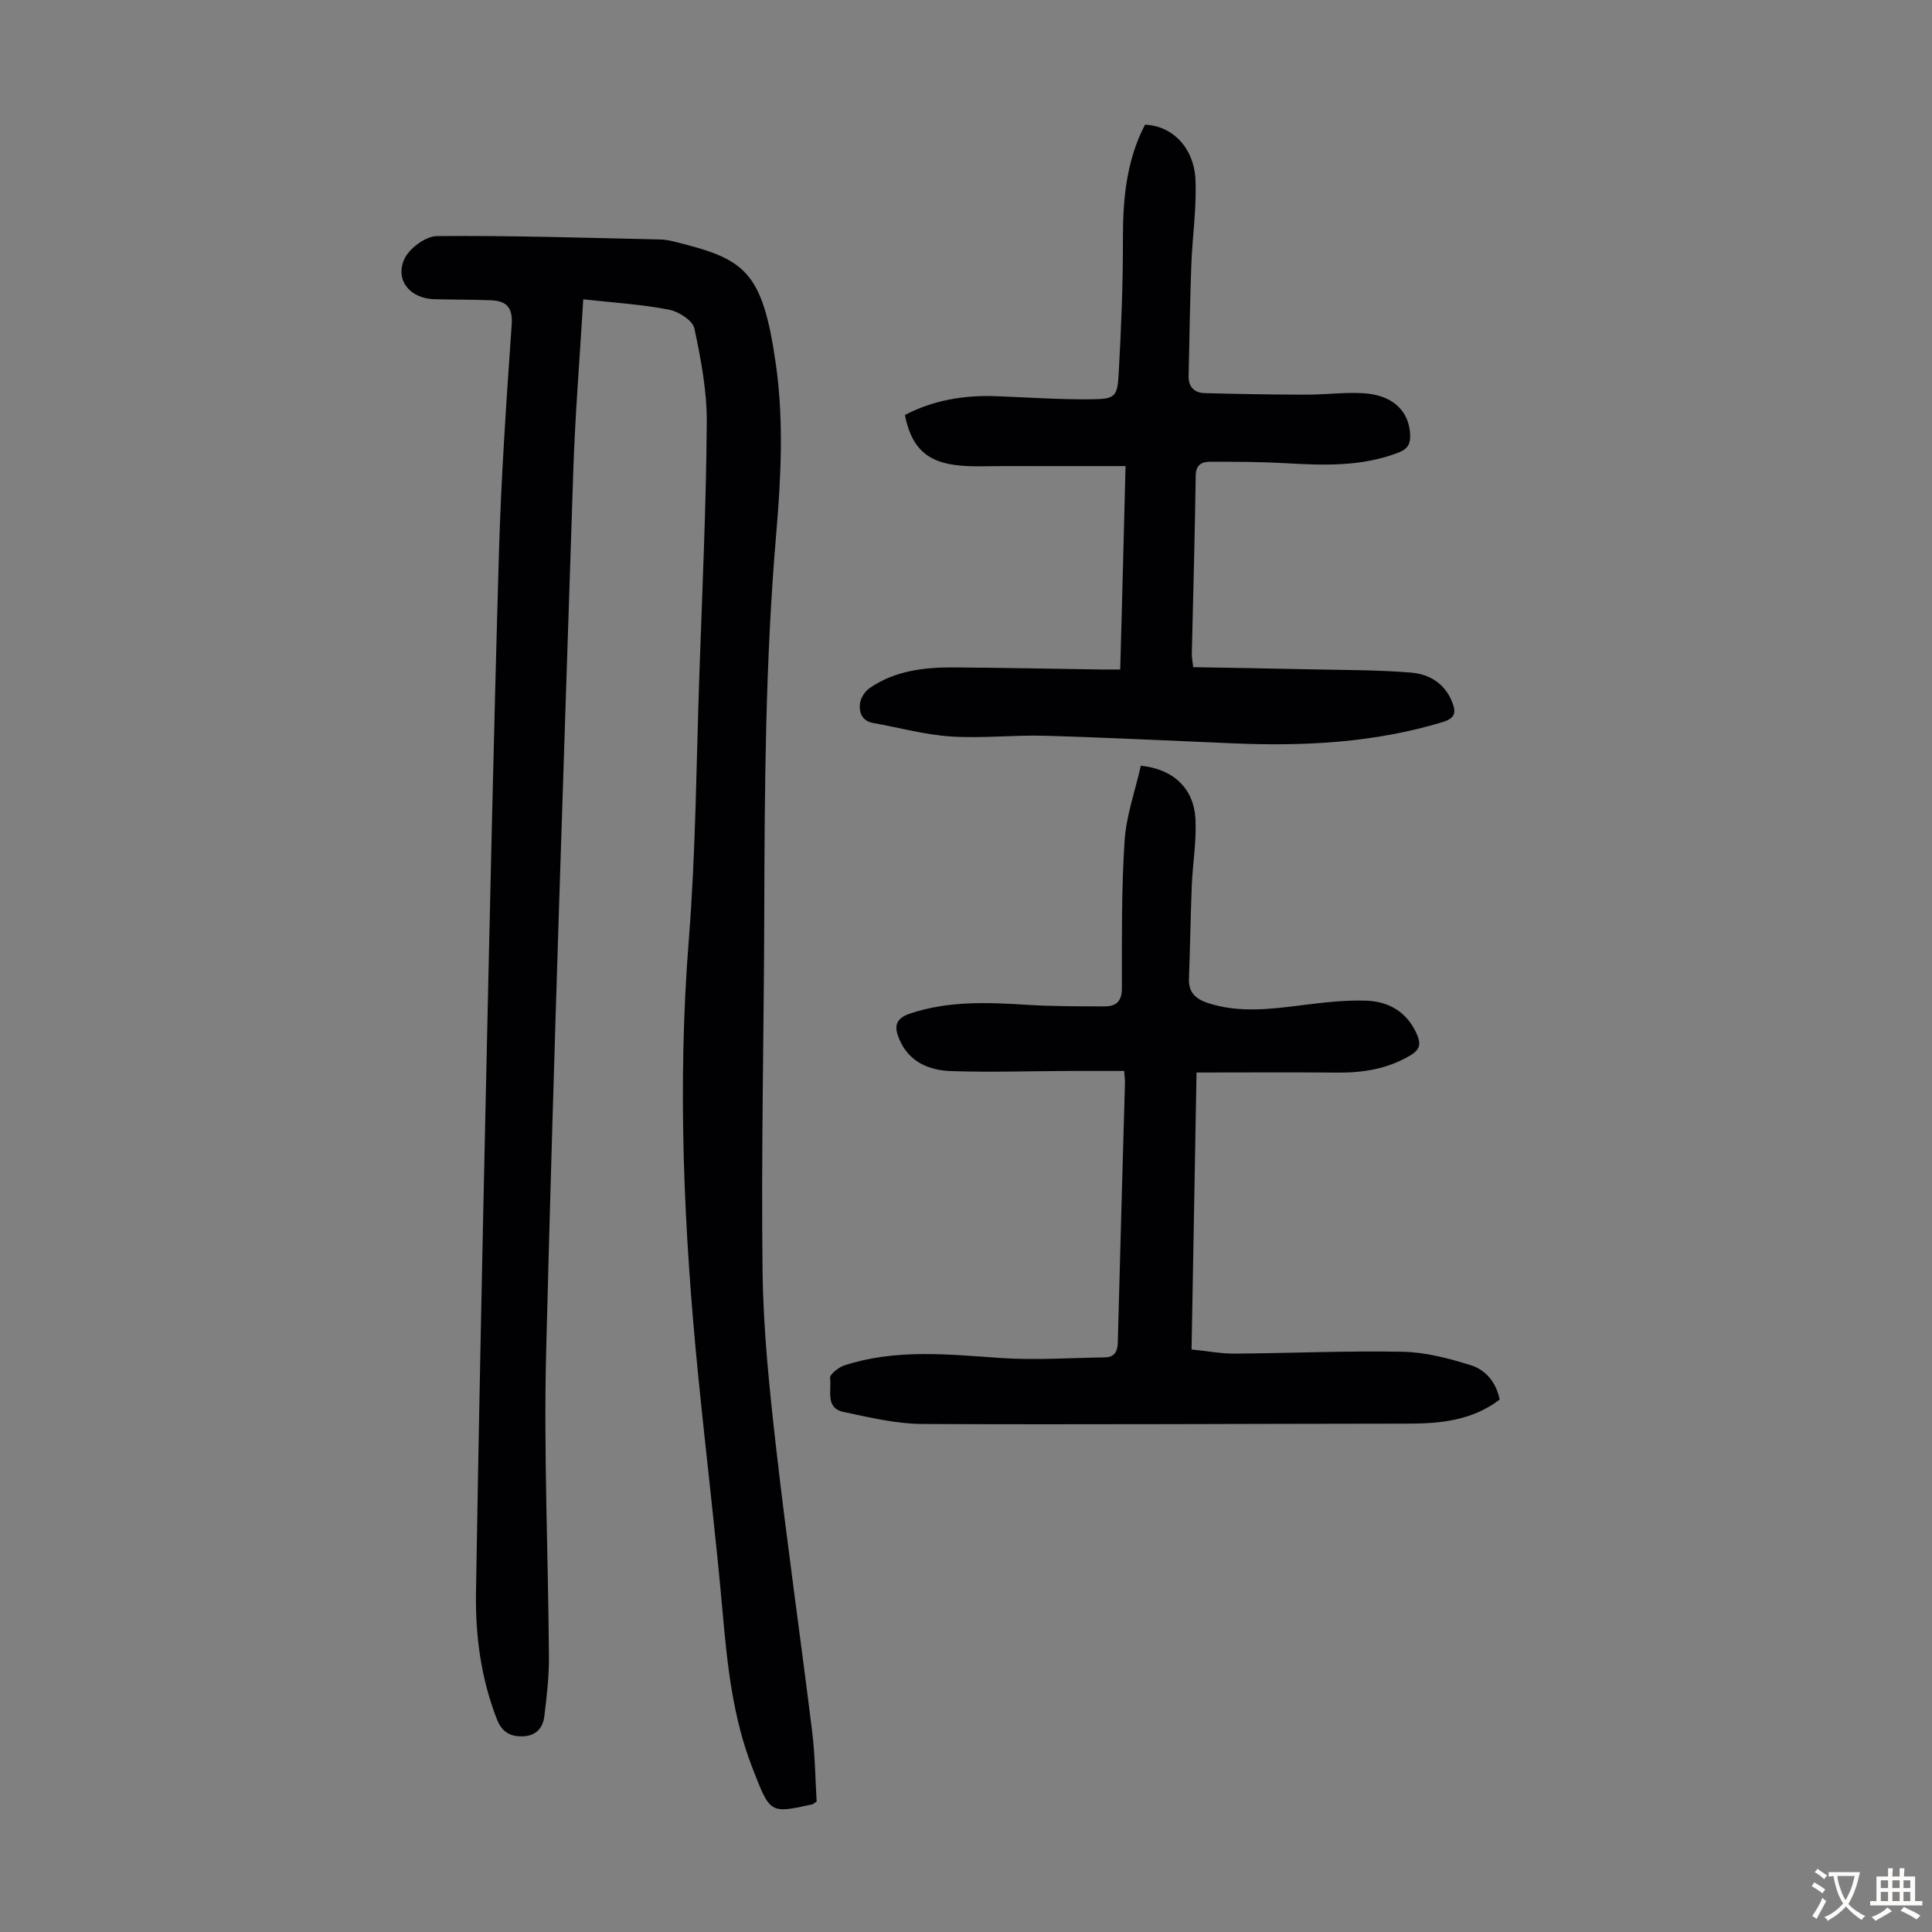
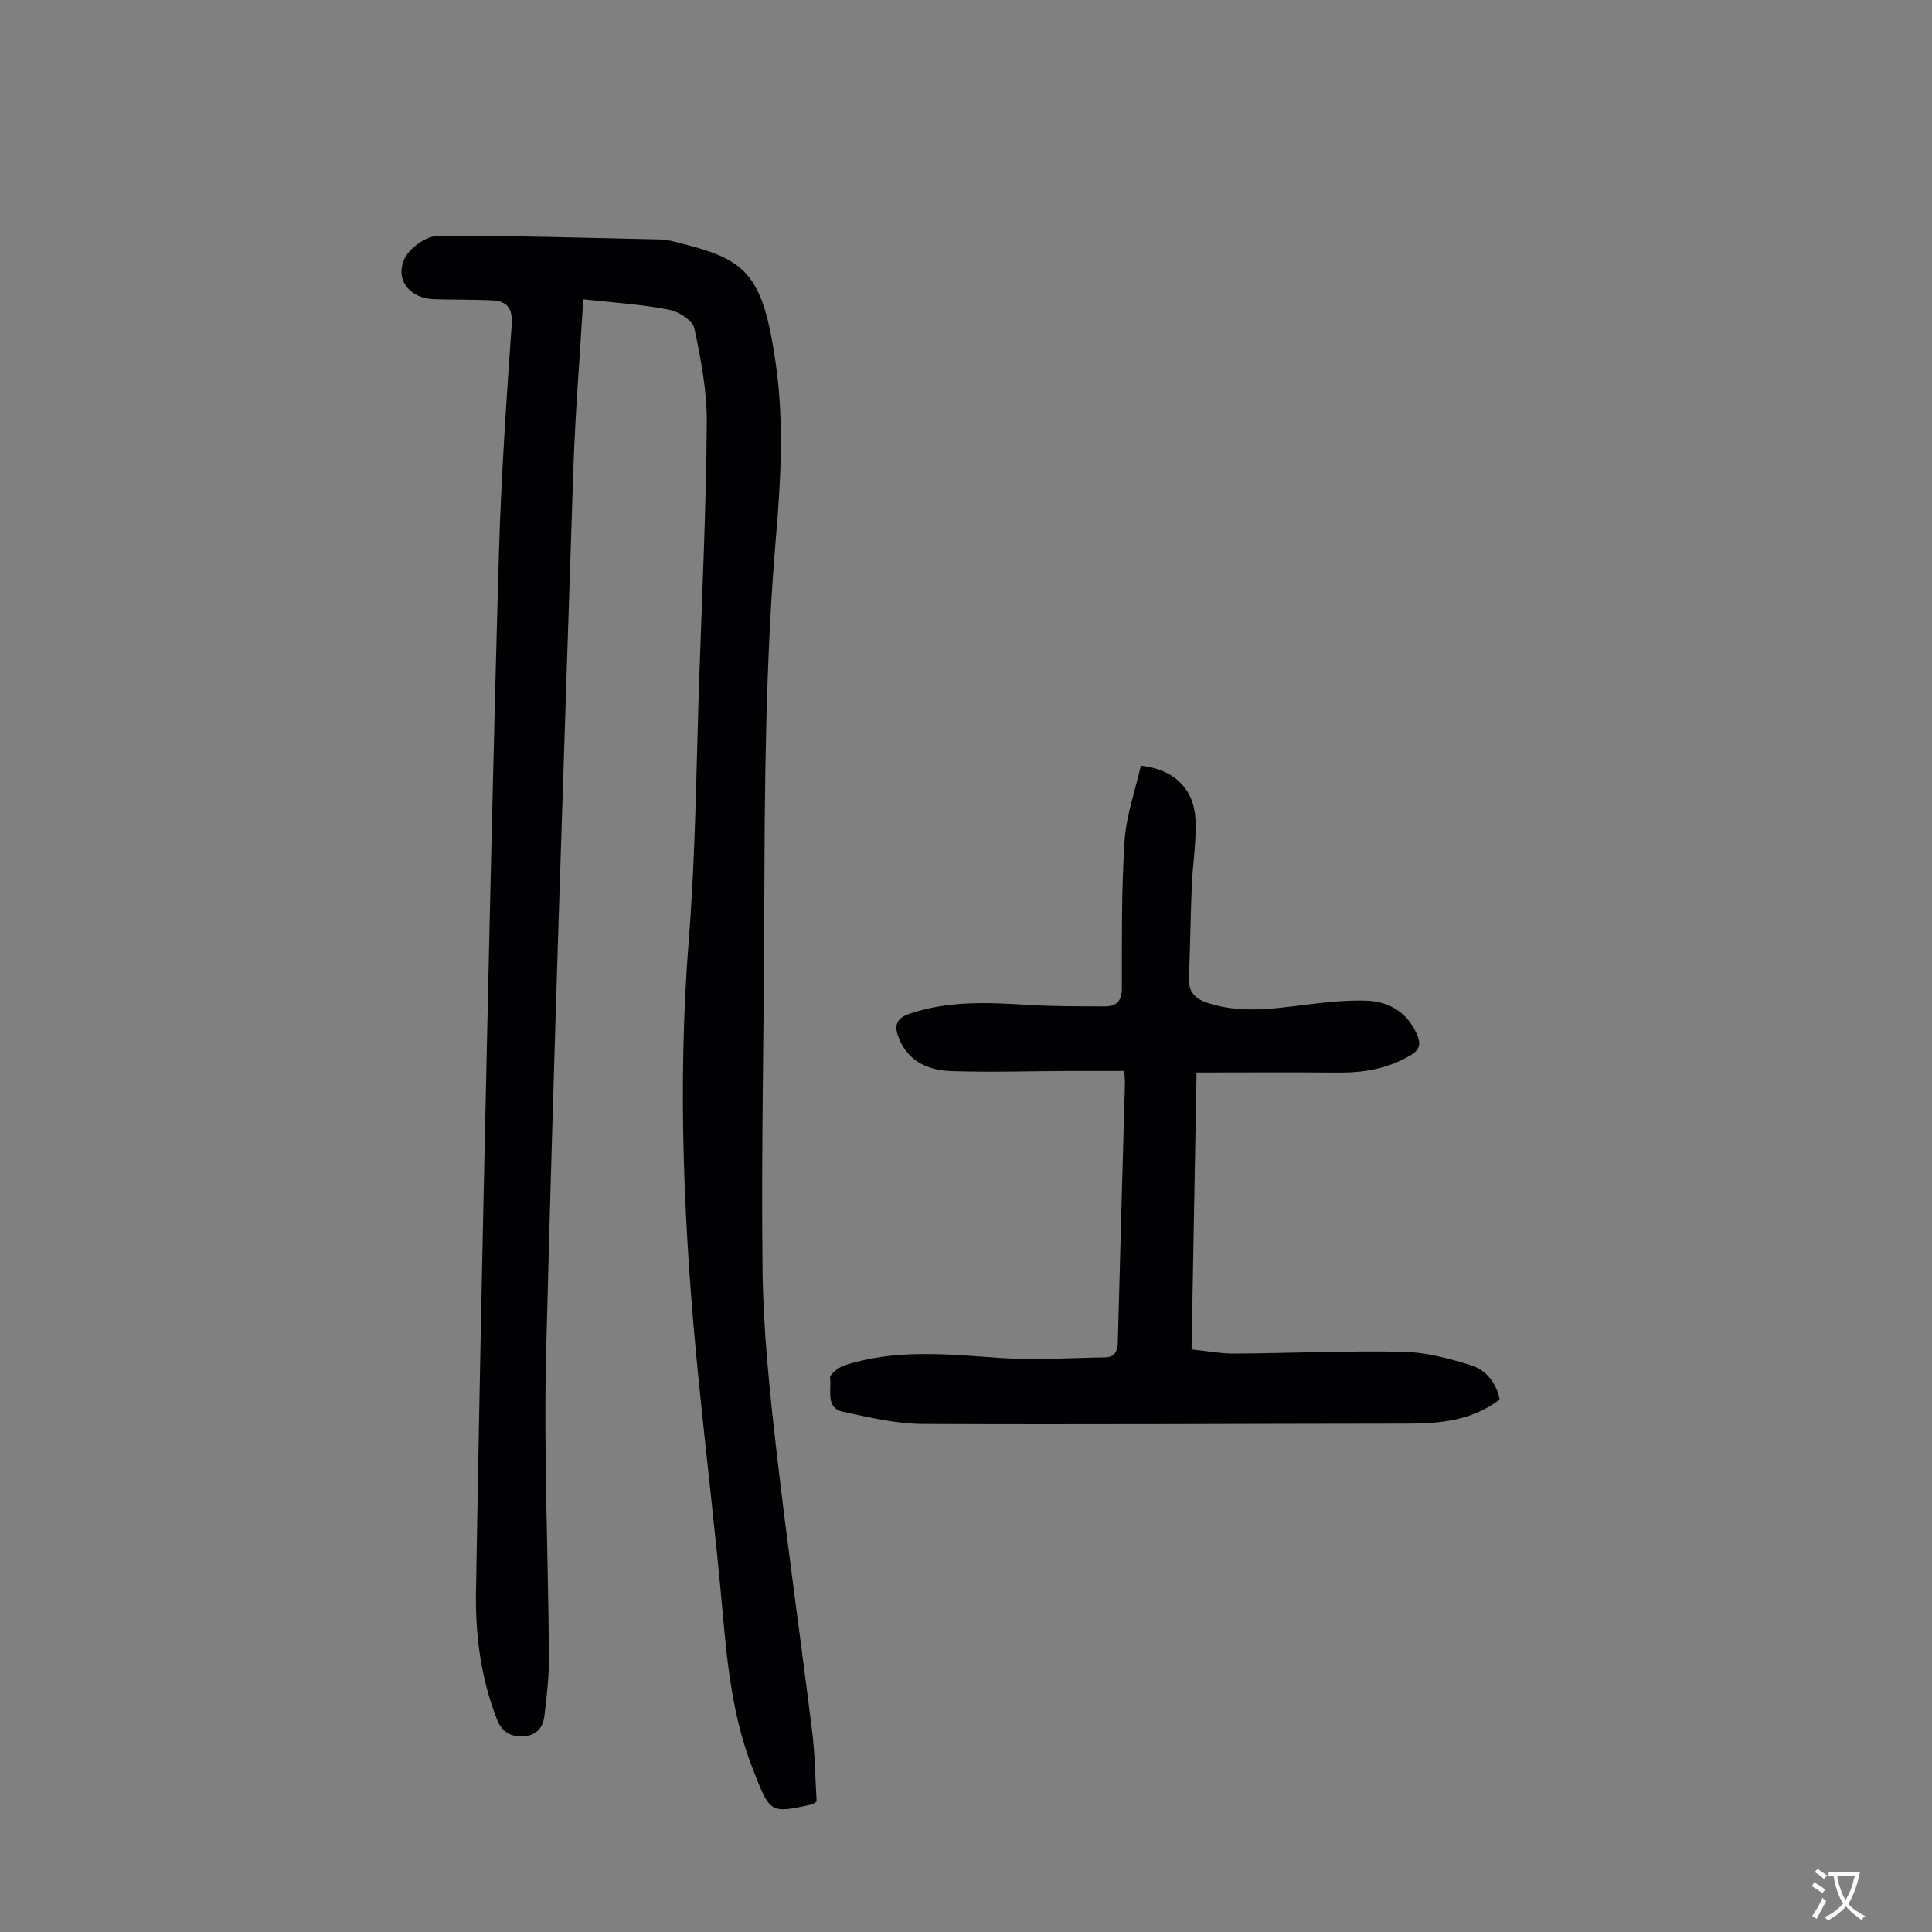
<svg xmlns="http://www.w3.org/2000/svg" enable-background="new 0 0 400 400" viewBox="0 0 400 400">
  <rect x="0" y="0" width="400" height="400" fill="#808080" stroke="none" />
  <g fill="#010103">
    <path d="m120.76 61.97c-.74 12.38-1.68 23.86-2.06 35.36-1.99 60.74-4.08 121.47-5.62 182.22-.54 21.13.43 42.29.57 63.44.03 4.11-.45 8.24-.95 12.34-.29 2.44-1.74 4.07-4.45 4.16-2.62.09-4.34-.92-5.36-3.51-3.31-8.48-4.49-17.33-4.34-26.32.55-33.24 1.22-66.47 1.96-99.7.85-38.6 1.68-77.21 2.8-115.8.46-15.66 1.54-31.3 2.63-46.93.25-3.61-1.11-4.93-4.27-5.06-3.91-.16-7.83-.12-11.74-.22-4.92-.13-8.16-3.81-6.26-8.22.97-2.25 4.43-4.83 6.79-4.85 15.42-.14 30.85.37 46.27.7 1 .02 2.01.23 2.98.47 14.56 3.61 18.19 5.91 20.96 25.63 1.6 11.39 1.03 23.26.04 34.79-2.26 26.37-2.41 52.75-2.48 79.17-.07 24.51-.65 49.03-.35 73.54.15 12.27 1.44 24.57 2.83 36.79 2.23 19.55 5.03 39.03 7.44 58.55.6 4.86.64 9.78.93 14.45-.54.37-.7.56-.89.6-8.89 1.96-8.74 1.91-12.45-7.64-4.03-10.37-5.16-21.2-6.13-32.15-1.44-16.26-3.41-32.47-5.03-48.72-3-30.11-4.37-60.22-1.97-90.49 1.45-18.28 1.55-36.67 2.19-55.01.6-17.34 1.4-34.68 1.53-52.02.05-6.53-1.2-13.14-2.57-19.56-.35-1.64-3.28-3.5-5.28-3.87-5.67-1.1-11.47-1.45-17.72-2.14z" />
    <path d="m236.2 158.53c6.86.73 10.98 4.78 11.31 11.07.23 4.54-.57 9.12-.76 13.69-.26 6.46-.35 12.93-.59 19.4-.11 2.9 1.56 4.21 4 5 6.5 2.09 13.03 1.22 19.6.4 4.31-.54 8.68-1.05 13-.92 4.73.14 8.55 2.32 10.59 6.96.85 1.93.69 3.16-1.32 4.36-4.7 2.79-9.74 3.63-15.09 3.58-9.6-.09-19.2-.02-29.21-.02-.34 18.84-.68 37.91-1.03 57.34 3.19.32 6.05.88 8.91.86 11.63-.08 23.26-.61 34.88-.38 4.69.09 9.46 1.37 13.99 2.77 3.14.97 5.3 3.58 6.01 7.13-5.77 4.37-12.34 4.98-19.14 4.98-33.44.02-66.88.23-100.31.07-5.49-.03-11.01-1.35-16.43-2.5-3.82-.81-2.39-4.53-2.76-7.01-.11-.74 1.76-2.22 2.97-2.62 10.59-3.45 21.39-2.29 32.24-1.54 7.2.5 14.47-.01 21.7-.12 1.92-.03 2.62-1.14 2.67-3.06.45-17.9.98-35.79 1.48-53.69.02-.55-.06-1.09-.16-2.55-3.8 0-7.56-.01-11.31 0-8.16.03-16.32.3-24.47.03-4.61-.15-8.77-1.84-10.79-6.62-1.07-2.54-.89-4.25 2.25-5.3 7.97-2.66 16.06-2.31 24.24-1.8 5.34.33 10.71.31 16.06.32 2.31 0 3.54-1.01 3.54-3.7.01-10.17-.1-20.36.56-30.5.32-5.22 2.18-10.35 3.37-15.63z" />
-     <path d="m233.03 96.5c-8.62 0-16.75.02-24.87-.01-3.56-.01-7.18.25-10.68-.25-6-.87-8.86-3.98-10.13-10.32 5.91-3.09 12.28-4.14 18.94-3.89 6.58.24 13.16.72 19.73.64 4.88-.06 5.33-.52 5.59-5.35.52-9.25.9-18.52.88-27.78-.02-8.27.7-16.28 4.57-23.72 5.59.2 10.15 4.69 10.45 11.4.26 5.87-.65 11.78-.86 17.68-.28 7.68-.4 15.37-.56 23.06-.04 2.18 1.26 3.38 3.3 3.43 7.01.19 14.02.31 21.03.32 3.9.01 7.82-.52 11.7-.31 6.11.32 9.59 3.58 9.83 8.52.09 1.85-.36 2.99-2.36 3.76-7.65 2.98-15.54 2.67-23.49 2.22-5.13-.29-10.28-.3-15.42-.3-1.74 0-3.09.47-3.12 2.89-.17 12.31-.53 24.61-.81 36.92-.01.65.13 1.3.29 2.72 7.93.14 15.83.26 23.72.44 7.13.16 14.28.11 21.38.68 3.74.3 7.03 2.24 8.53 6.15.79 2.06.7 3.28-1.99 4.1-14.13 4.28-28.57 5.02-43.17 4.41-13.07-.54-26.14-1.21-39.21-1.58-6.48-.18-13 .57-19.45.15-5.4-.36-10.72-1.84-16.07-2.79-2.26-.4-2.93-2.11-2.75-3.92.12-1.16.98-2.59 1.95-3.26 5.28-3.68 11.4-4.37 17.61-4.33 10.07.07 20.13.28 30.2.43 1.22.02 2.45 0 4.14 0 .39-13.84.73-27.53 1.1-42.11z" />
  </g>
  <path d="m377.9 391.2c-.2.3-.4.5-.6.8-.7-.6-1.4-1-2.2-1.5.2-.3.4-.5.5-.8.6.4 1.4.8 2.3 1.5zm-1.8 6.1c-.2-.2-.5-.4-.9-.6.4-.6.8-1.2 1.2-1.9s.7-1.3.9-1.9c.3.3.5.5.8.7-.7 1.3-1.4 2.6-2 3.7zm2.2-9c-.3.3-.5.5-.6.8-.6-.6-1.3-1.1-2-1.5.3-.3.5-.5.6-.7.6.5 1.3.9 2 1.4zm.3.2v-.9h2 4.5c-.3 1.3-.6 2.5-1 3.6s-.9 2.1-1.4 3c.4.5 1 1 1.6 1.4s1.2.8 1.9 1.1c-.3.2-.5.4-.8.8-.4-.3-1-.7-1.6-1.2s-1.2-1.1-1.6-1.6c-.5.6-1.1 1.1-1.7 1.6s-1.4.9-2.1 1.4c-.1-.3-.3-.5-.7-.8.6-.2 1.2-.5 1.9-1s1.4-1.1 2-1.8c-.5-.8-.9-1.6-1.2-2.5s-.6-2-.8-3.2c-.4.1-.7.1-1 .1zm2.5 2.7c.3 1 .7 1.7 1 2.2.3-.5.6-1.1 1-2s.6-1.9.9-3h-3.2-.4c.1.9.3 1.8.7 2.8z" fill="#fcfbfa" />
-   <path d="m396.5 388.5v1.5 3.6h1.5v.9c-.4 0-1 0-1.7 0h-7.9c-.5 0-.9 0-1.2 0v-.9h1.3v-3.5c0-.7 0-1.2 0-1.6h2.4c0-.8 0-1.4 0-1.7h1c0 .3-.1.8-.1 1.7h1.5c0-.8 0-1.4 0-1.7h1c0 .3-.1.9-.1 1.7zm-8.2 9.2c-.2-.3-.5-.5-.8-.8.8-.3 1.4-.6 1.9-.9s1-.7 1.4-1.1c.3.3.6.5.9.8-1.6 1-2.8 1.6-3.4 2zm2.6-6.8v-1.6h-1.5v1.6zm0 2.7v-1.9h-1.5v1.9zm2.4-2.7v-1.6h-1.5v1.6zm0 2.7v-1.9h-1.5v1.9zm.2 2 .7-.8c.4.2.9.5 1.6.8s1.3.7 1.8 1c-.3.3-.5.5-.8.8-.4-.3-1.5-1-3.3-1.8zm2-4.7v-1.6h-1.4v1.6zm0 2.7v-1.9h-1.4v1.9z" fill="#fcfbfa" />
</svg>